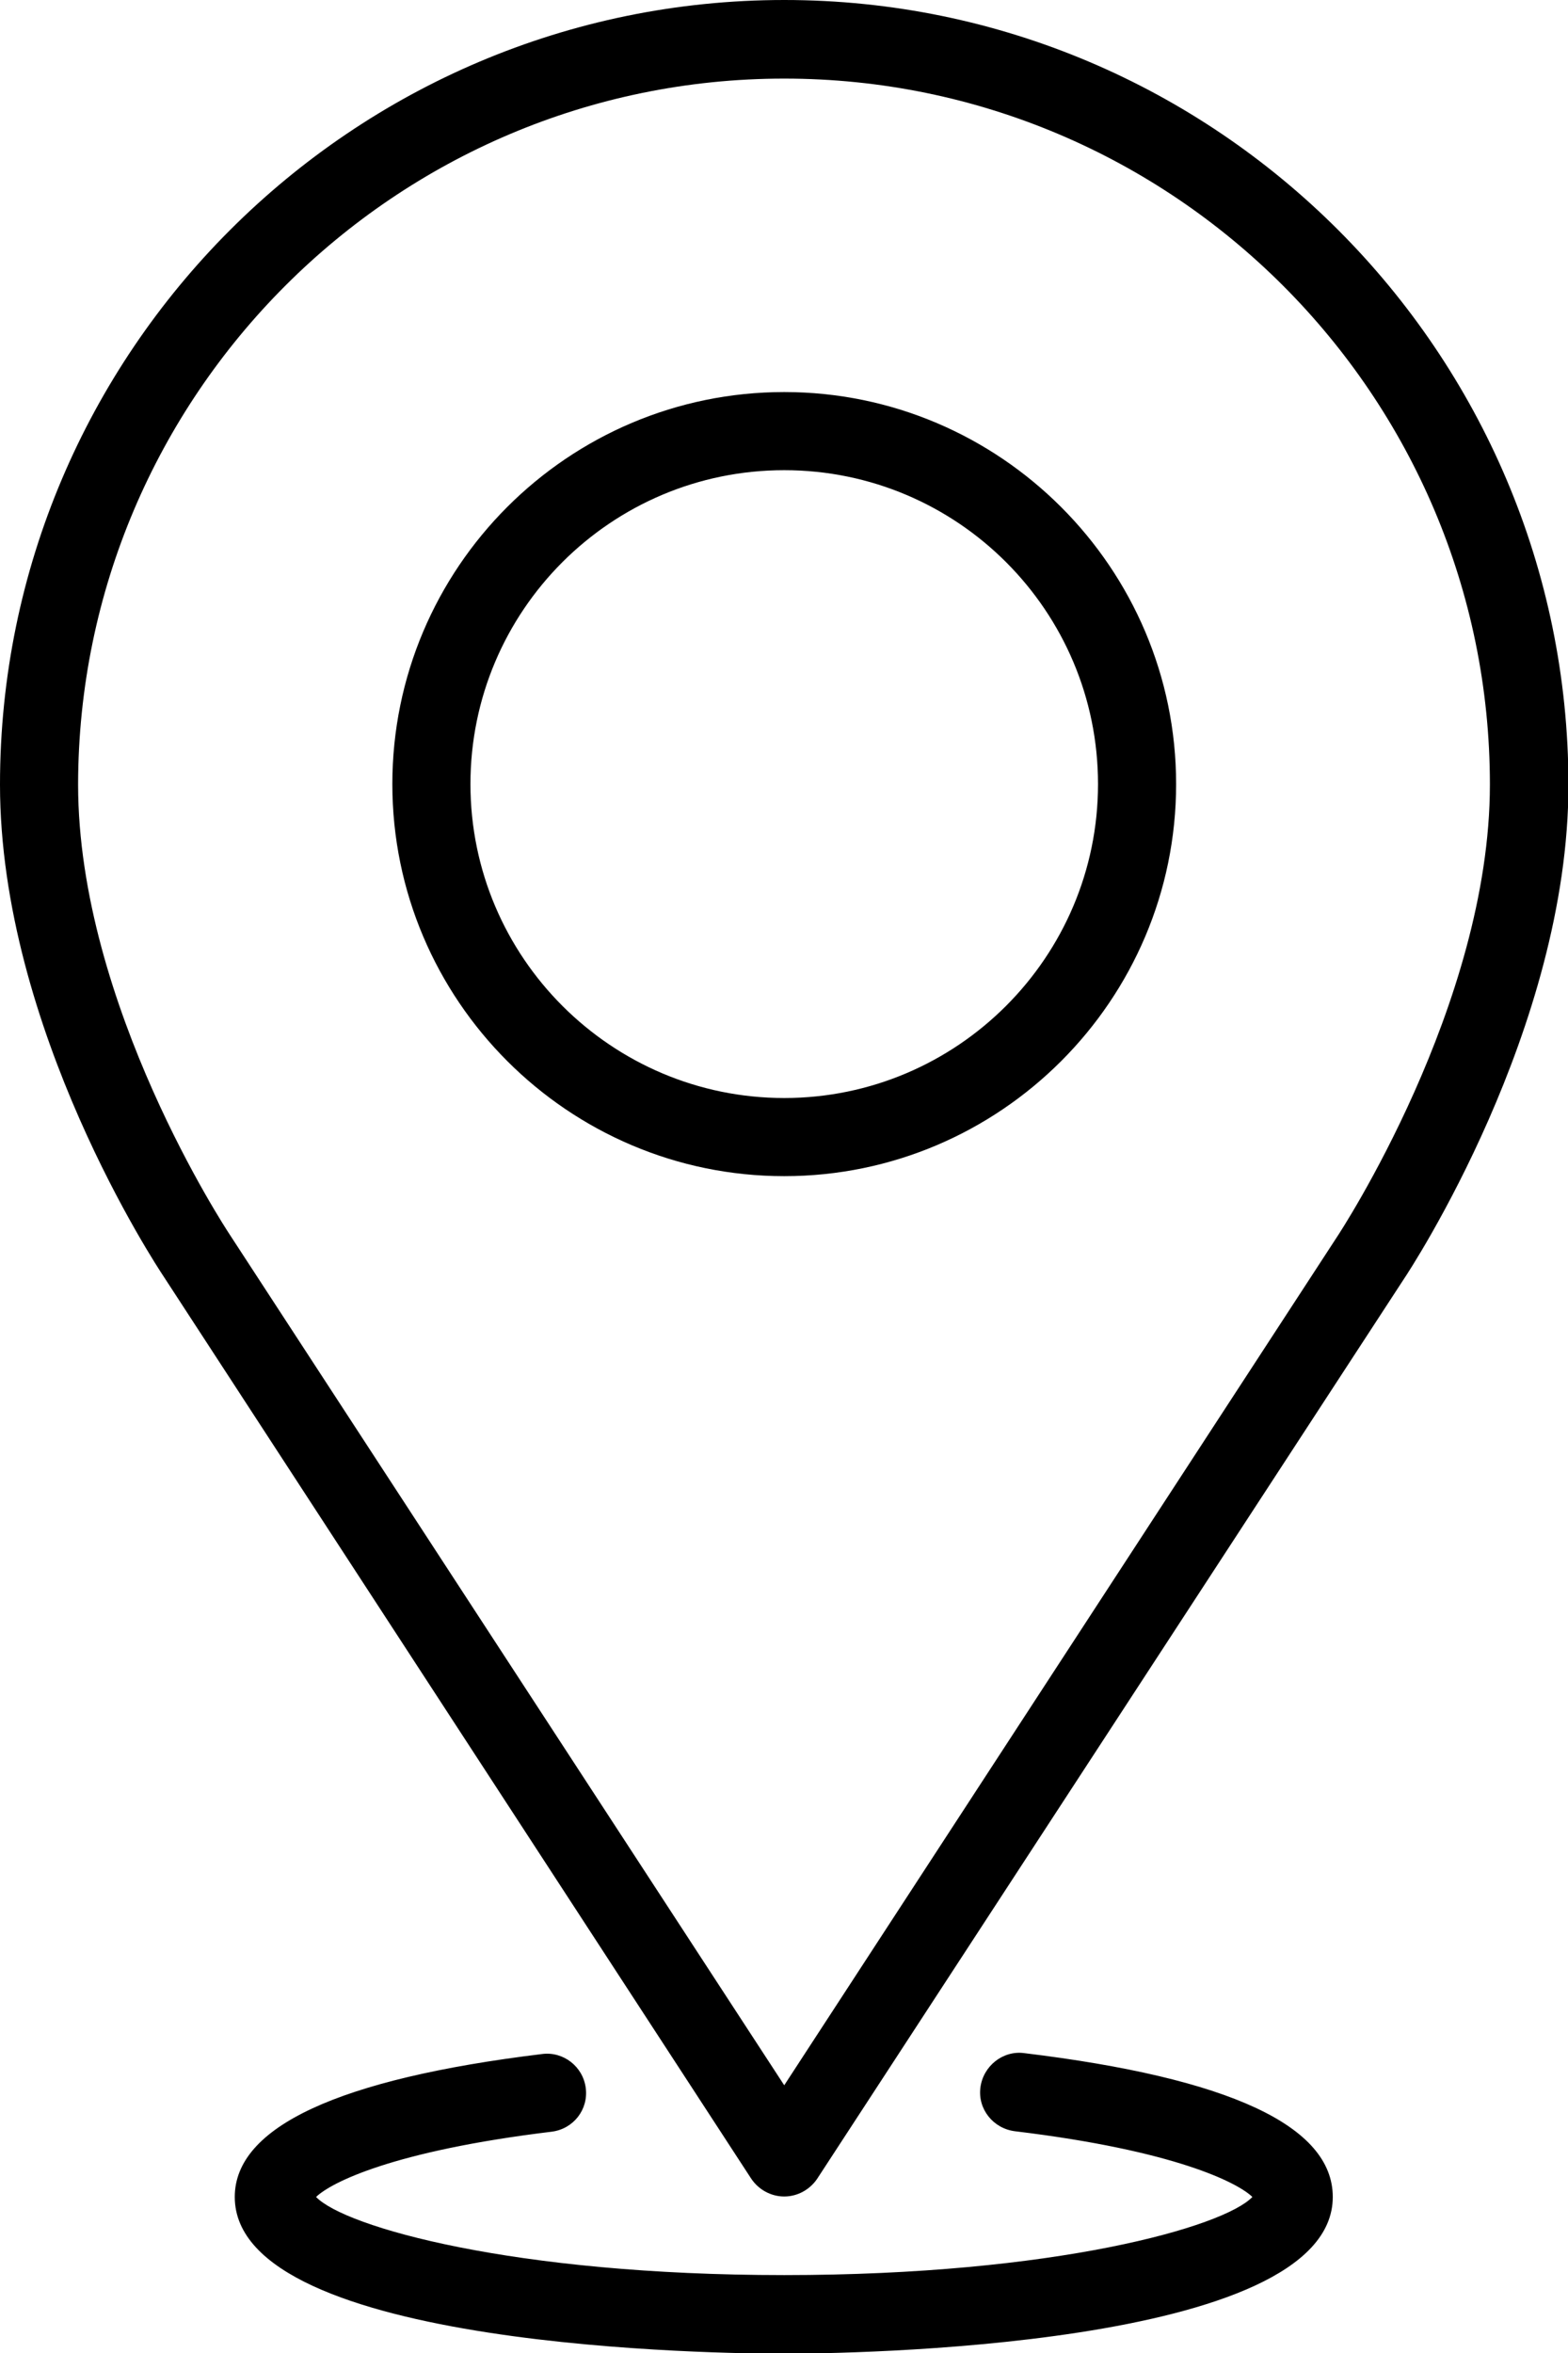
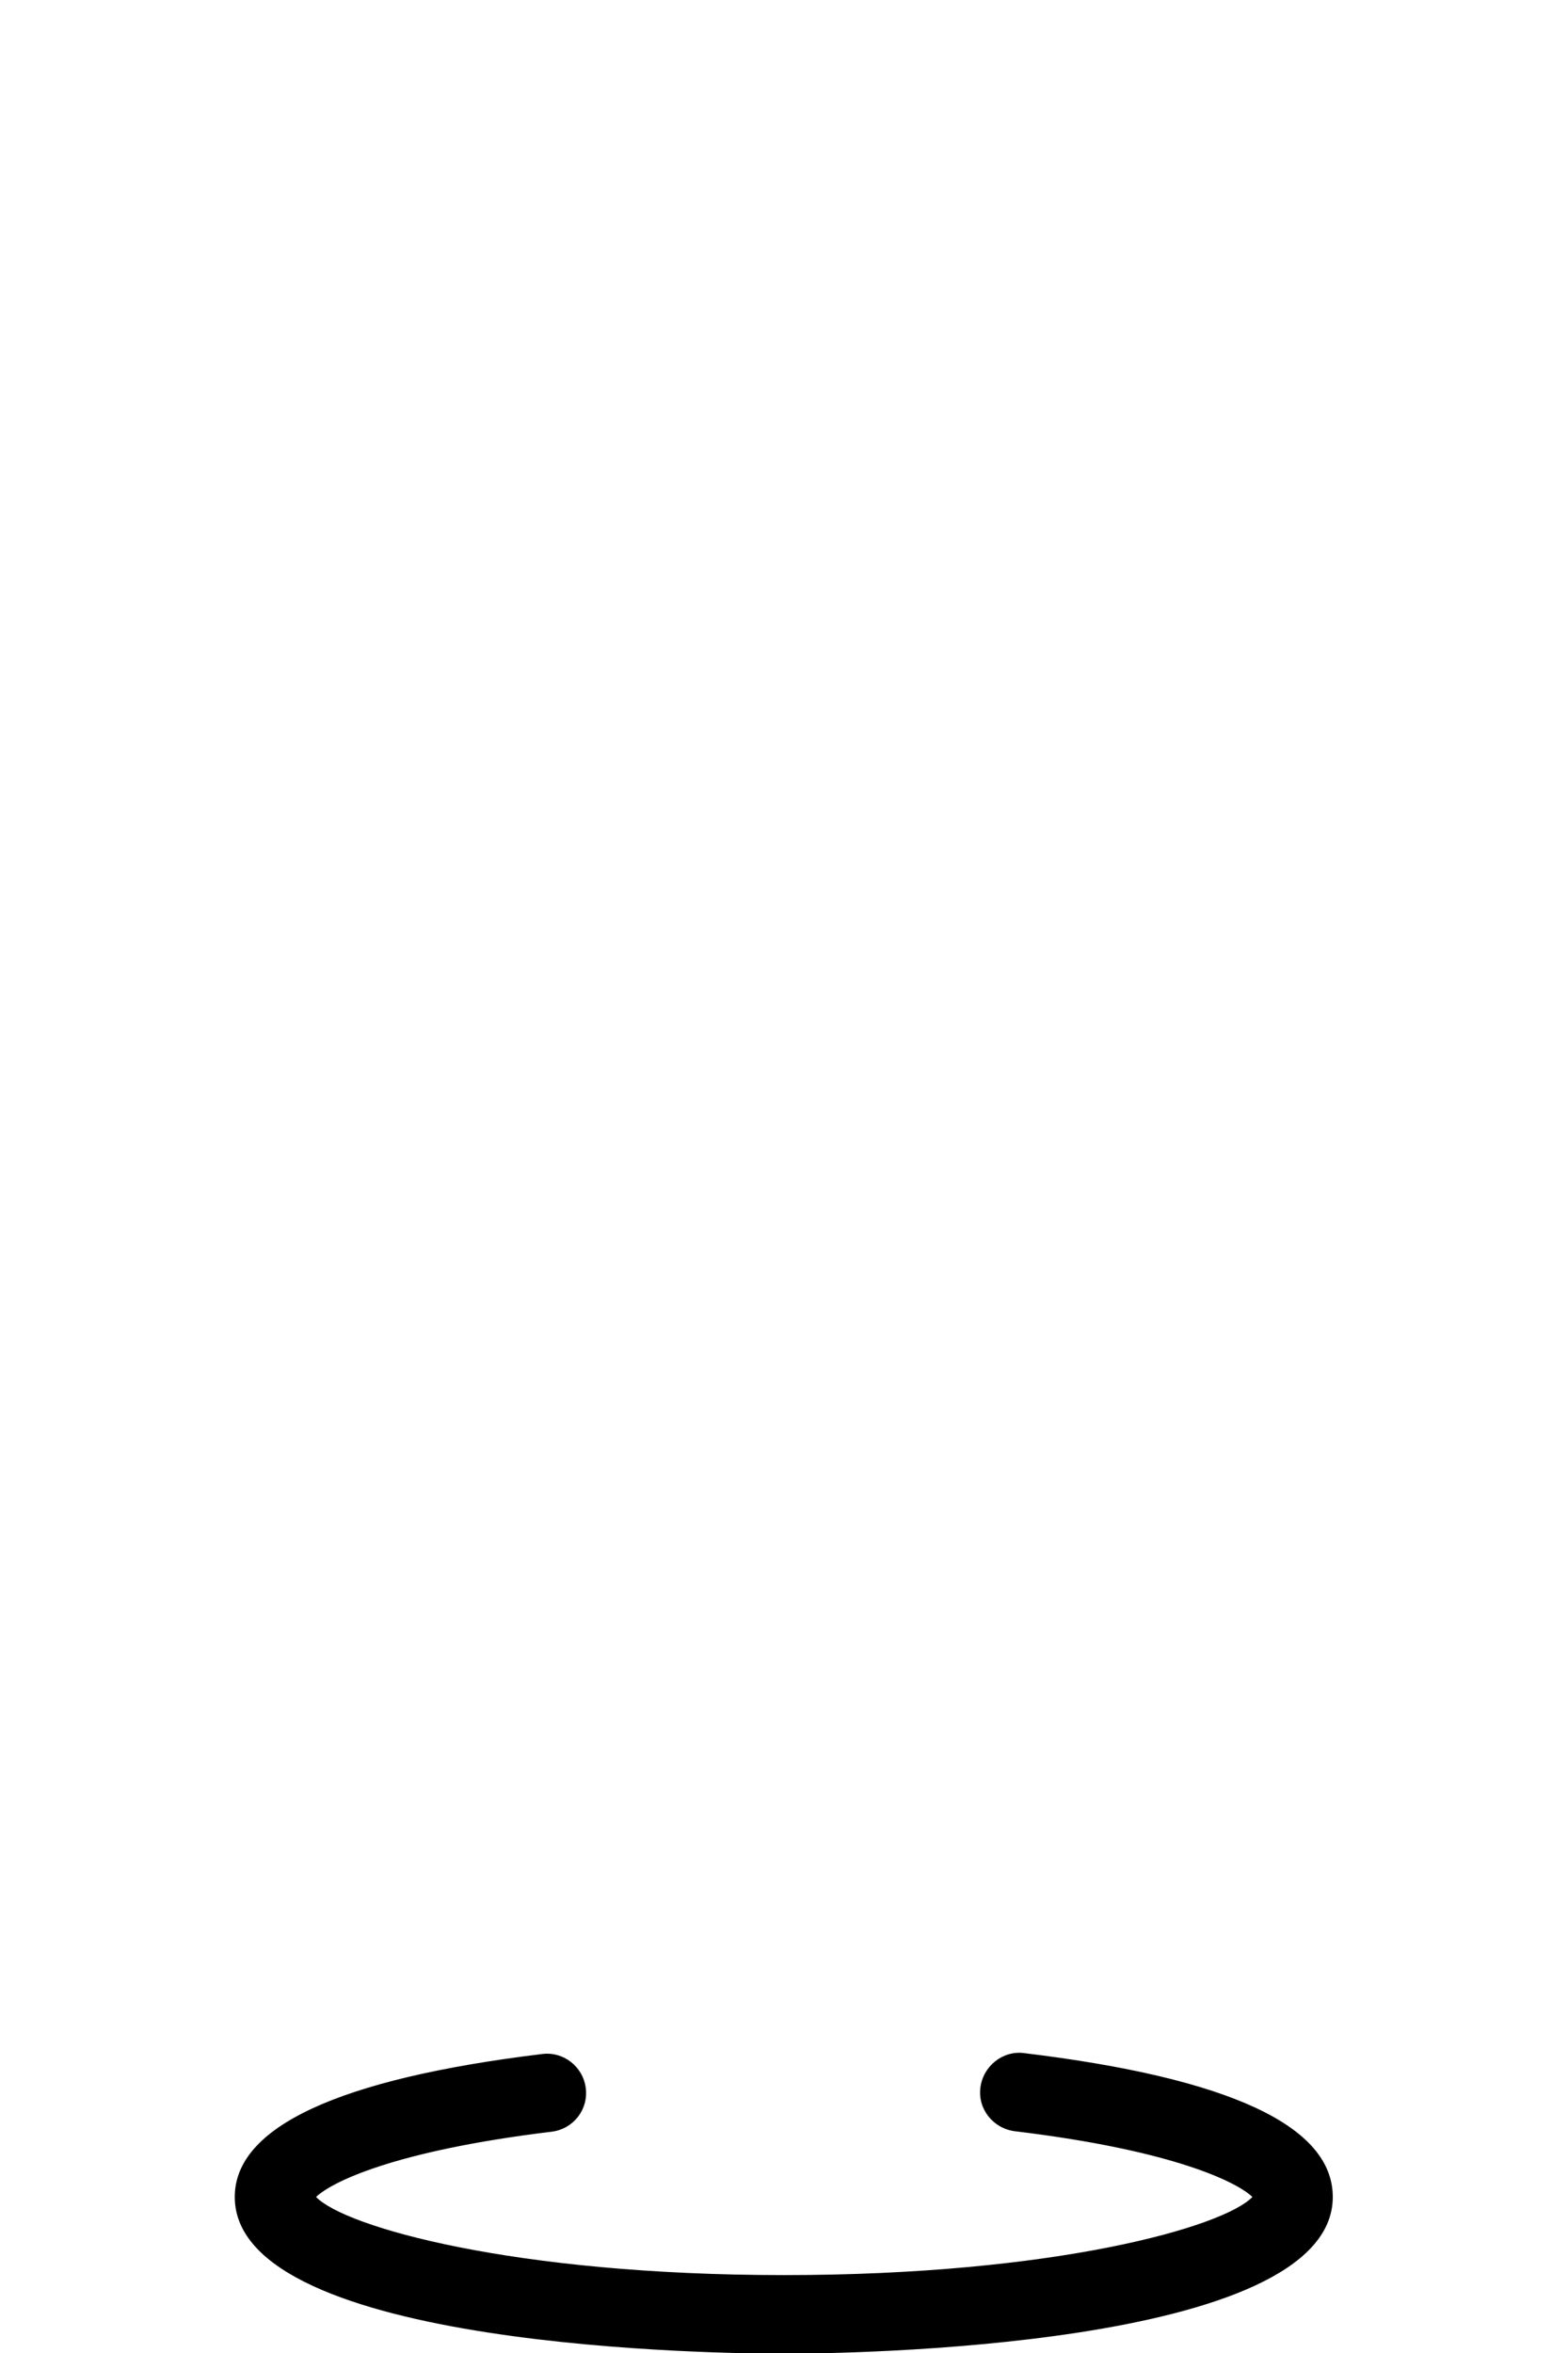
<svg xmlns="http://www.w3.org/2000/svg" version="1.1" id="Layer_1" x="0px" y="0px" viewBox="0 0 341.3 512" style="enable-background:new 0 0 341.3 512;" xml:space="preserve">
  <g>
    <g>
      <g>
        <path d="M222.9,446.7c-4.6-0.6-8.9,2.8-9.5,7.5c-0.6,4.7,2.8,8.9,7.5,9.5c34.9,4.2,48.5,11.2,51.7,14.3     c-6.2,6.5-42.9,17-101.9,17s-95.7-10.5-101.9-17c3.2-3.1,16.6-10,51.3-14.2c4.7-0.6,8-4.8,7.4-9.5c-0.6-4.7-4.9-8-9.5-7.4     c-44.4,5.4-66.9,15.9-66.9,31.1c0,33.2,107.2,34.1,119.5,34.1s119.5-1,119.5-34.1C290.1,462.5,267.5,452.1,222.9,446.7z" />
-         <path d="M170.7,85.3c-47.1,0-85.3,38.3-85.3,85.3s38.3,85.3,85.3,85.3s85.3-38.3,85.3-85.3S217.7,85.3,170.7,85.3z M170.7,238.9     c-37.6,0-68.3-30.6-68.3-68.3s30.6-68.3,68.3-68.3s68.3,30.6,68.3,68.3S208.3,238.9,170.7,238.9z" />
-         <path d="M170.7,0C76.6,0,0,76.6,0,170.7c0,53.2,34.2,104.9,35.6,107L163.5,474c1.6,2.4,4.3,3.9,7.2,3.9s5.6-1.5,7.2-3.9     l127.6-195.6c1.5-2.2,35.9-54.6,35.9-107.7C341.3,76.6,264.8,0,170.7,0z M291.1,269L170.7,453.7L49.8,268.3     c-0.3-0.5-32.8-49.6-32.8-97.6C17.1,86,86,17.1,170.7,17.1S324.3,86,324.3,170.7C324.3,218.6,291.5,268.4,291.1,269z" />
      </g>
    </g>
  </g>
</svg>